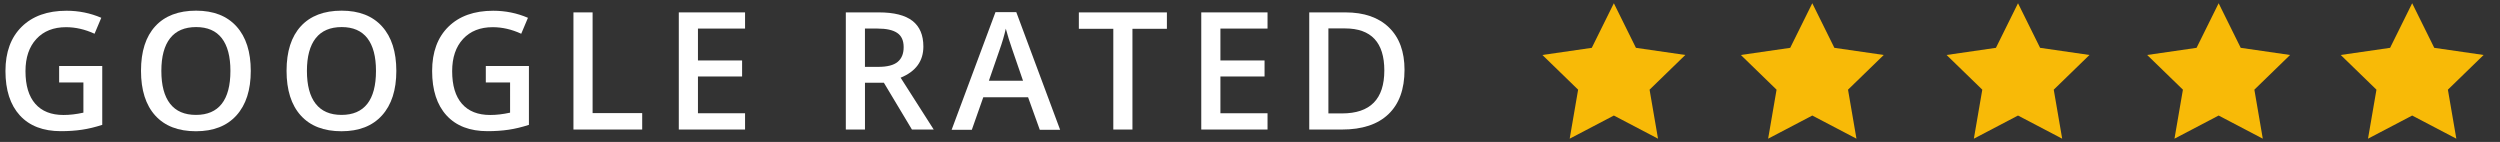
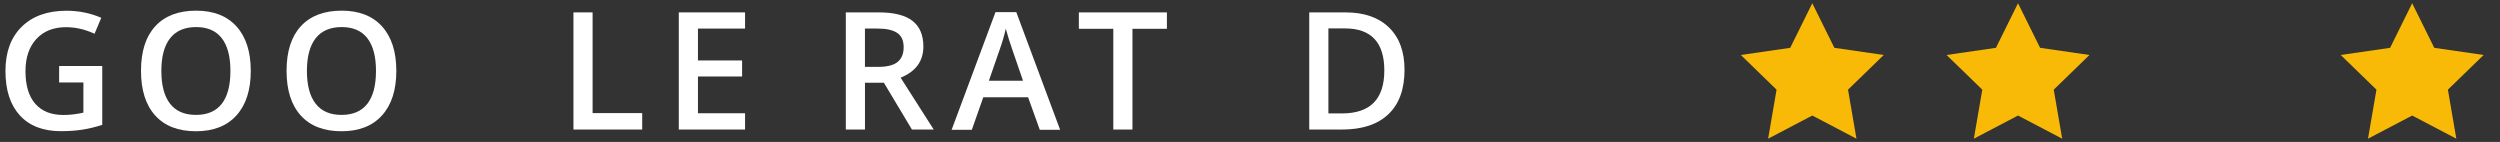
<svg xmlns="http://www.w3.org/2000/svg" version="1.1" id="Layer_1" x="0px" y="0px" width="229px" height="13px" viewBox="0 0 229 13" enable-background="new 0 0 229 13" xml:space="preserve">
  <rect x="0" y="0" width="229" height="13" fill="#333333" stroke="none" />
  <g>
-     <polygon fill="#F8BA07" points="147.829,0.297 149.851,4.381 154.374,5.036 151.101,8.214 151.874,12.703 147.829,10.583    143.783,12.703 144.556,8.214 141.283,5.036 145.807,4.381  " />
-   </g>
+     </g>
  <g>
    <polygon fill="#F8BA07" points="166.006,0.297 168.029,4.381 172.552,5.036 169.279,8.214 170.051,12.703 166.006,10.583    161.961,12.703 162.733,8.214 159.461,5.036 163.983,4.381  " />
  </g>
  <g>
    <polygon fill="#F8BA07" points="184.85,0.297 186.873,4.381 191.395,5.036 188.123,8.214 188.896,12.703 184.85,10.583    180.805,12.703 181.578,8.214 178.305,5.036 182.827,4.381  " />
  </g>
  <g>
-     <polygon fill="#F8BA07" points="203.228,0.297 205.25,4.381 209.772,5.036 206.5,8.214 207.272,12.703 203.228,10.583    199.182,12.703 199.955,8.214 196.681,5.036 201.205,4.381  " />
-   </g>
+     </g>
  <g>
    <polygon fill="#F8BA07" points="220.955,0.297 222.978,4.381 227.5,5.036 224.227,8.214 225,12.703 220.955,10.583 216.909,12.703    217.683,8.214 214.409,5.036 218.933,4.381  " />
  </g>
  <g>
    <path fill="#FFFFFF" d="M5.417,6.048h3.949v5.388c-0.646,0.21-1.266,0.359-1.861,0.447c-0.594,0.088-1.236,0.132-1.926,0.132   c-1.625,0-2.877-0.48-3.758-1.441C0.94,9.612,0.5,8.255,0.5,6.503c0-1.727,0.497-3.078,1.49-4.055   c0.993-0.976,2.361-1.464,4.103-1.464c1.12,0,2.182,0.215,3.185,0.646L8.661,3.091C7.79,2.69,6.919,2.49,6.048,2.49   c-1.145,0-2.05,0.359-2.716,1.078c-0.665,0.72-0.998,1.703-0.998,2.95c0,1.312,0.3,2.309,0.899,2.991   c0.599,0.683,1.461,1.023,2.587,1.023c0.567,0,1.174-0.07,1.82-0.213V7.553H5.417V6.048z" />
    <path fill="#FFFFFF" d="M22.971,6.496c0,1.747-0.437,3.104-1.31,4.073c-0.874,0.969-2.11,1.453-3.71,1.453   c-1.62,0-2.864-0.48-3.732-1.441c-0.869-0.962-1.303-2.328-1.303-4.1c0-1.771,0.437-3.131,1.31-4.08   c0.873-0.949,2.12-1.424,3.739-1.424c1.595,0,2.828,0.481,3.699,1.445S22.971,4.745,22.971,6.496z M14.78,6.496   c0,1.321,0.267,2.323,0.8,3.006c0.533,0.683,1.323,1.023,2.371,1.023c1.042,0,1.829-0.338,2.359-1.013s0.796-1.681,0.796-3.017   c0-1.315-0.263-2.313-0.789-2.994c-0.526-0.68-1.31-1.021-2.352-1.021c-1.052,0-1.846,0.341-2.382,1.021   C15.048,4.183,14.78,5.181,14.78,6.496z" />
    <path fill="#FFFFFF" d="M36.304,6.496c0,1.747-0.437,3.104-1.31,4.073c-0.874,0.969-2.11,1.453-3.71,1.453   c-1.62,0-2.864-0.48-3.732-1.441c-0.869-0.962-1.303-2.328-1.303-4.1c0-1.771,0.437-3.131,1.31-4.08   c0.873-0.949,2.12-1.424,3.739-1.424c1.595,0,2.828,0.481,3.699,1.445S36.304,4.745,36.304,6.496z M28.114,6.496   c0,1.321,0.267,2.323,0.8,3.006c0.533,0.683,1.323,1.023,2.371,1.023c1.042,0,1.829-0.338,2.359-1.013s0.796-1.681,0.796-3.017   c0-1.315-0.263-2.313-0.789-2.994c-0.526-0.68-1.31-1.021-2.352-1.021c-1.052,0-1.846,0.341-2.382,1.021   C28.382,4.183,28.114,5.181,28.114,6.496z" />
-     <path fill="#FFFFFF" d="M44.5,6.048h3.949v5.388c-0.646,0.21-1.266,0.359-1.861,0.447c-0.594,0.088-1.236,0.132-1.926,0.132   c-1.625,0-2.877-0.48-3.758-1.441c-0.88-0.962-1.321-2.318-1.321-4.07c0-1.727,0.497-3.078,1.49-4.055   c0.993-0.976,2.361-1.464,4.103-1.464c1.12,0,2.182,0.215,3.185,0.646l-0.616,1.461C46.874,2.69,46.002,2.49,45.132,2.49   c-1.145,0-2.05,0.359-2.716,1.078c-0.665,0.72-0.998,1.703-0.998,2.95c0,1.312,0.3,2.309,0.899,2.991   c0.599,0.683,1.461,1.023,2.587,1.023c0.567,0,1.174-0.07,1.82-0.213V7.553H44.5V6.048z" />
    <path fill="#FFFFFF" d="M52.528,11.865V1.135h1.754v9.225h4.543v1.505H52.528z" />
    <path fill="#FFFFFF" d="M68.247,11.865h-6.069V1.135h6.069v1.482h-4.315v2.921h4.044v1.468h-4.044v3.368h4.315V11.865z" />
    <path fill="#FFFFFF" d="M79.231,7.579v4.286h-1.754V1.135h3.031c1.385,0,2.41,0.259,3.075,0.777s0.998,1.302,0.998,2.349   c0,1.336-0.695,2.287-2.084,2.855l3.031,4.748h-1.996l-2.569-4.286H79.231z M79.231,6.125h1.218c0.817,0,1.409-0.151,1.776-0.455   c0.367-0.303,0.55-0.753,0.55-1.351c0-0.606-0.198-1.042-0.595-1.306c-0.396-0.265-0.993-0.396-1.791-0.396h-1.16V6.125z" />
-     <path fill="#FFFFFF" d="M95.244,11.887l-1.072-2.979h-4.103l-1.049,2.979h-1.85l4.015-10.773h1.908l4.014,10.773H95.244z    M93.709,7.396l-1.005-2.921c-0.073-0.196-0.175-0.504-0.305-0.925c-0.129-0.421-0.219-0.729-0.268-0.925   c-0.132,0.602-0.326,1.26-0.58,1.974l-0.969,2.797H93.709z" />
+     <path fill="#FFFFFF" d="M95.244,11.887l-1.072-2.979h-4.103l-1.049,2.979h-1.85l4.015-10.773h1.908l4.014,10.773H95.244z    M93.709,7.396l-1.005-2.921c-0.073-0.196-0.175-0.504-0.305-0.925c-0.129-0.421-0.219-0.729-0.268-0.925   c-0.132,0.602-0.326,1.26-0.58,1.974l-0.969,2.797H93.709" />
    <path fill="#FFFFFF" d="M103.733,11.865h-1.754V2.639h-3.156V1.135h8.065v1.504h-3.156V11.865z" />
-     <path fill="#FFFFFF" d="M116.106,11.865h-6.07V1.135h6.07v1.482h-4.316v2.921h4.043v1.468h-4.043v3.368h4.316V11.865z" />
    <path fill="#FFFFFF" d="M128.654,6.397c0,1.771-0.491,3.125-1.475,4.063c-0.984,0.937-2.4,1.405-4.25,1.405h-3.002V1.135h3.317   c1.708,0,3.036,0.46,3.985,1.38S128.654,4.729,128.654,6.397z M126.804,6.456c0-2.568-1.201-3.853-3.604-3.853h-1.519v7.786h1.247   C125.513,10.389,126.804,9.079,126.804,6.456z" />
  </g>
</svg>